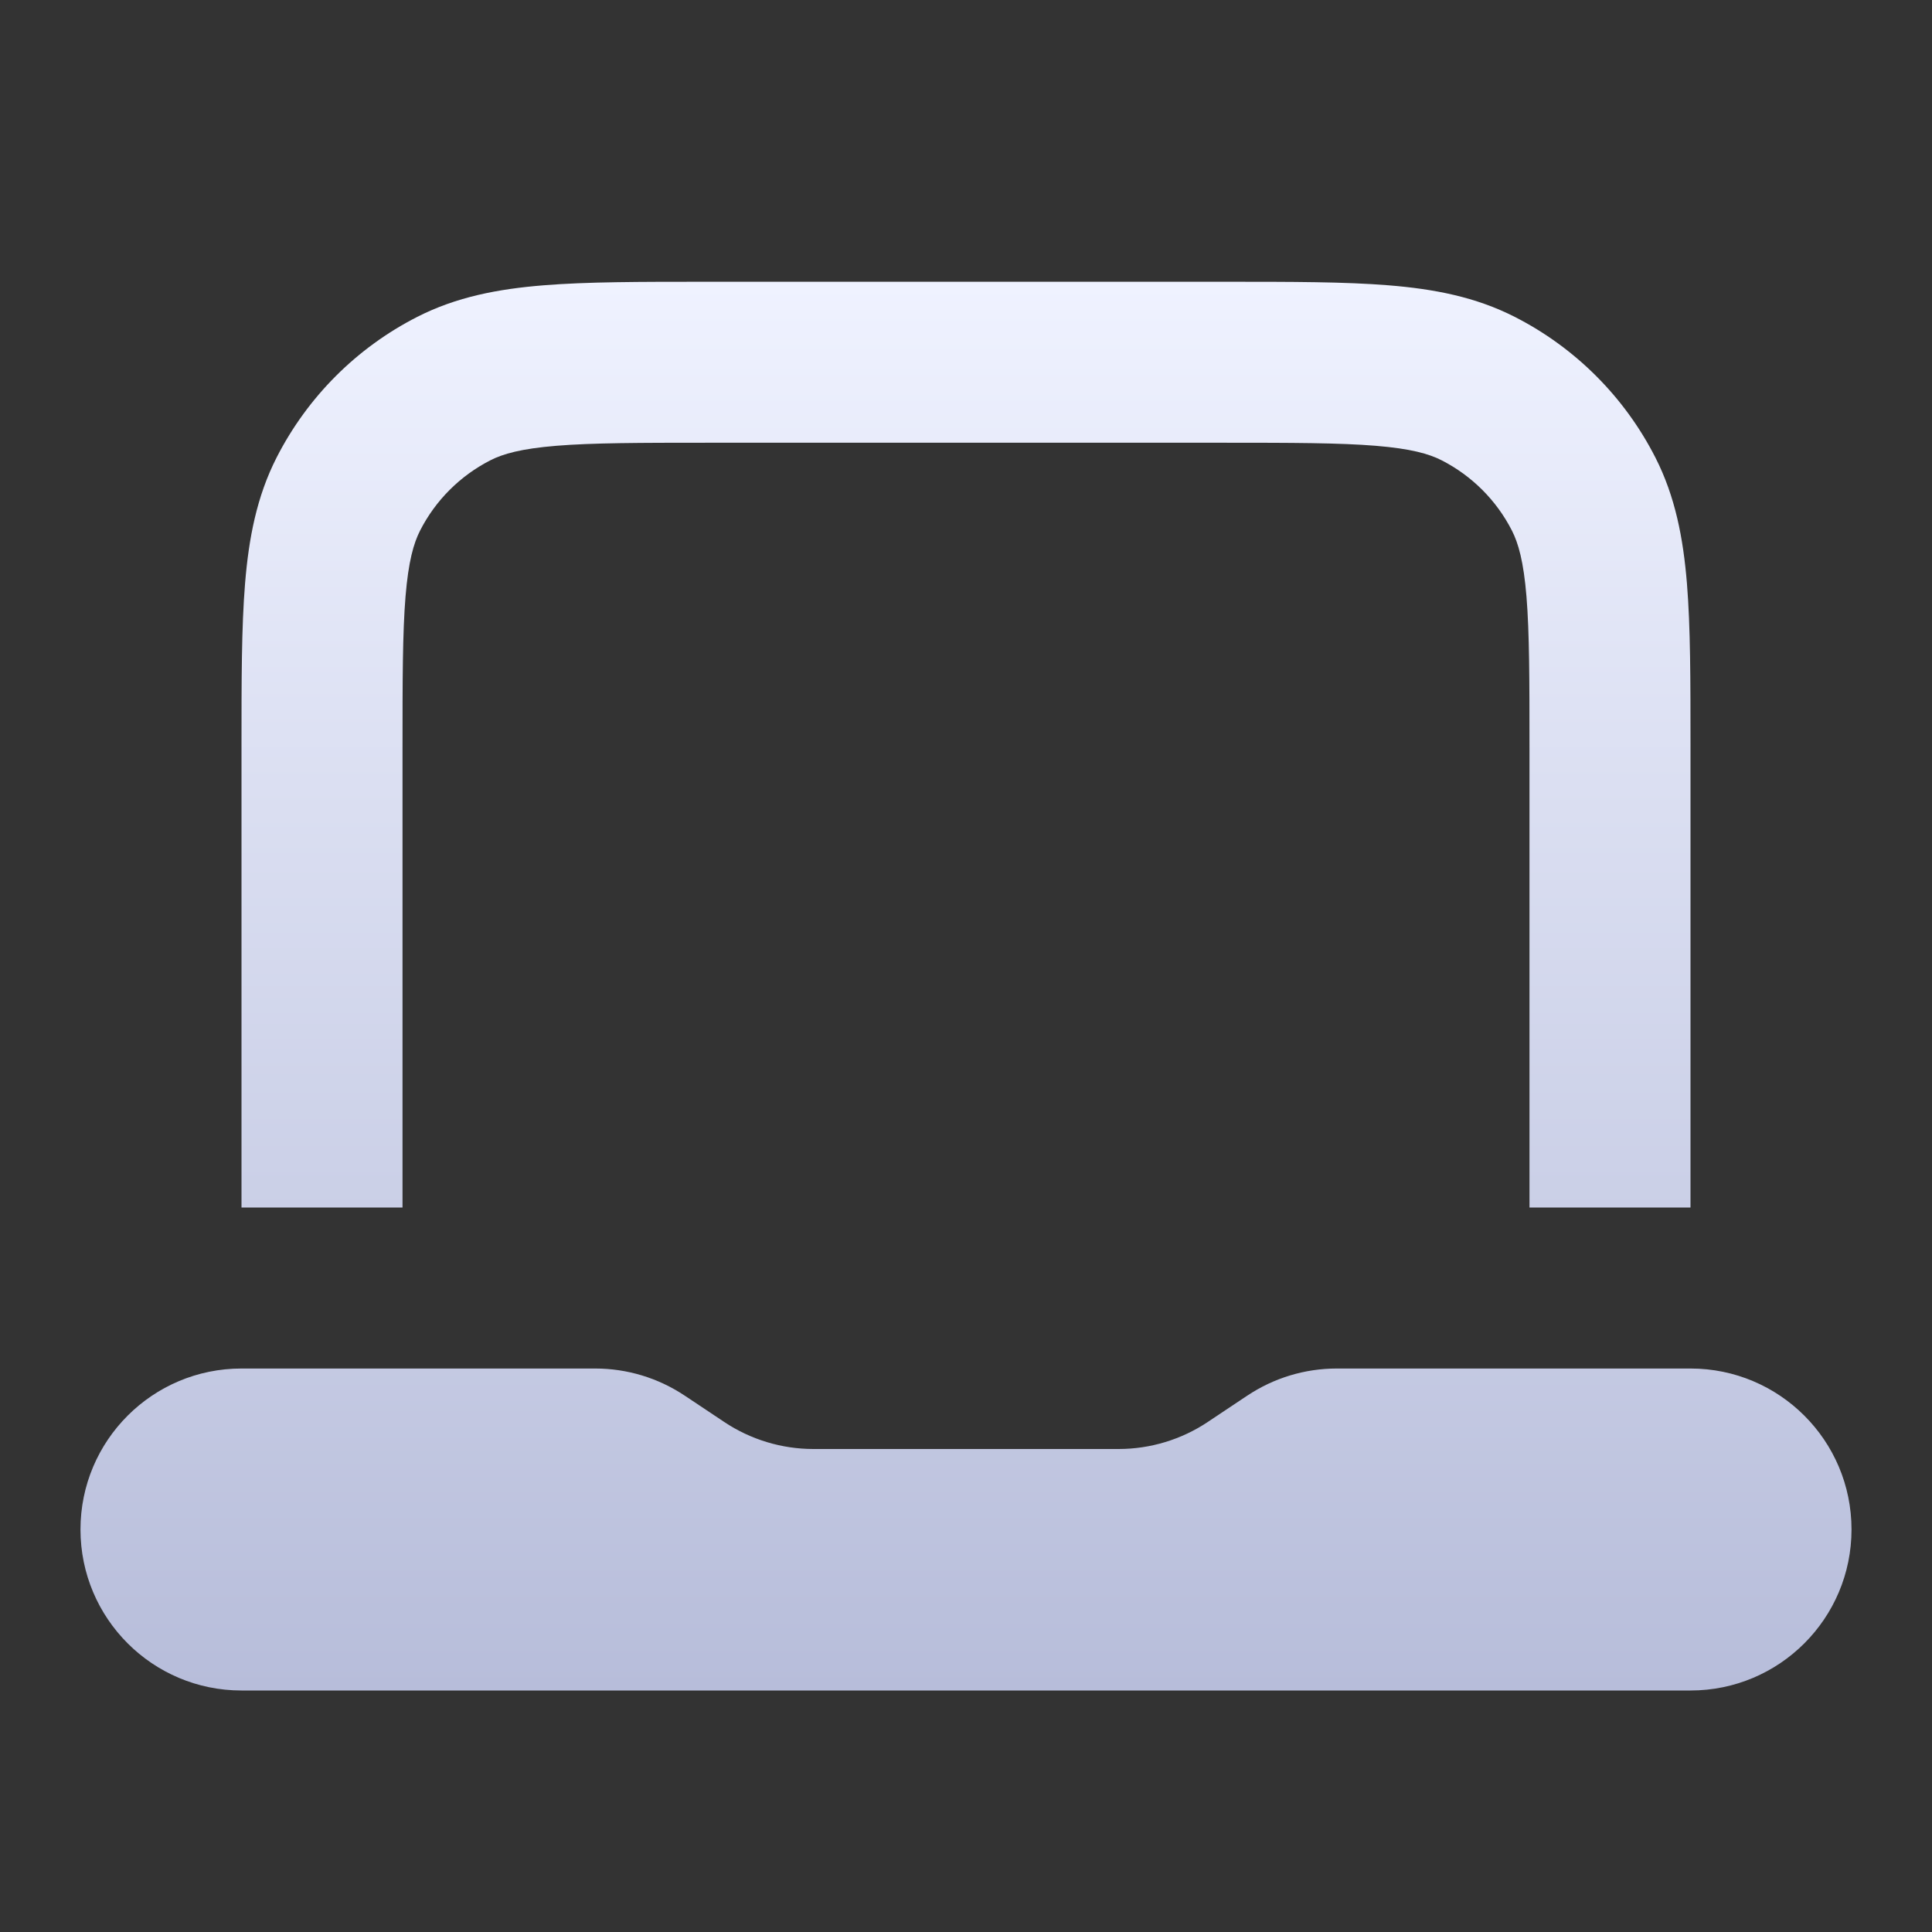
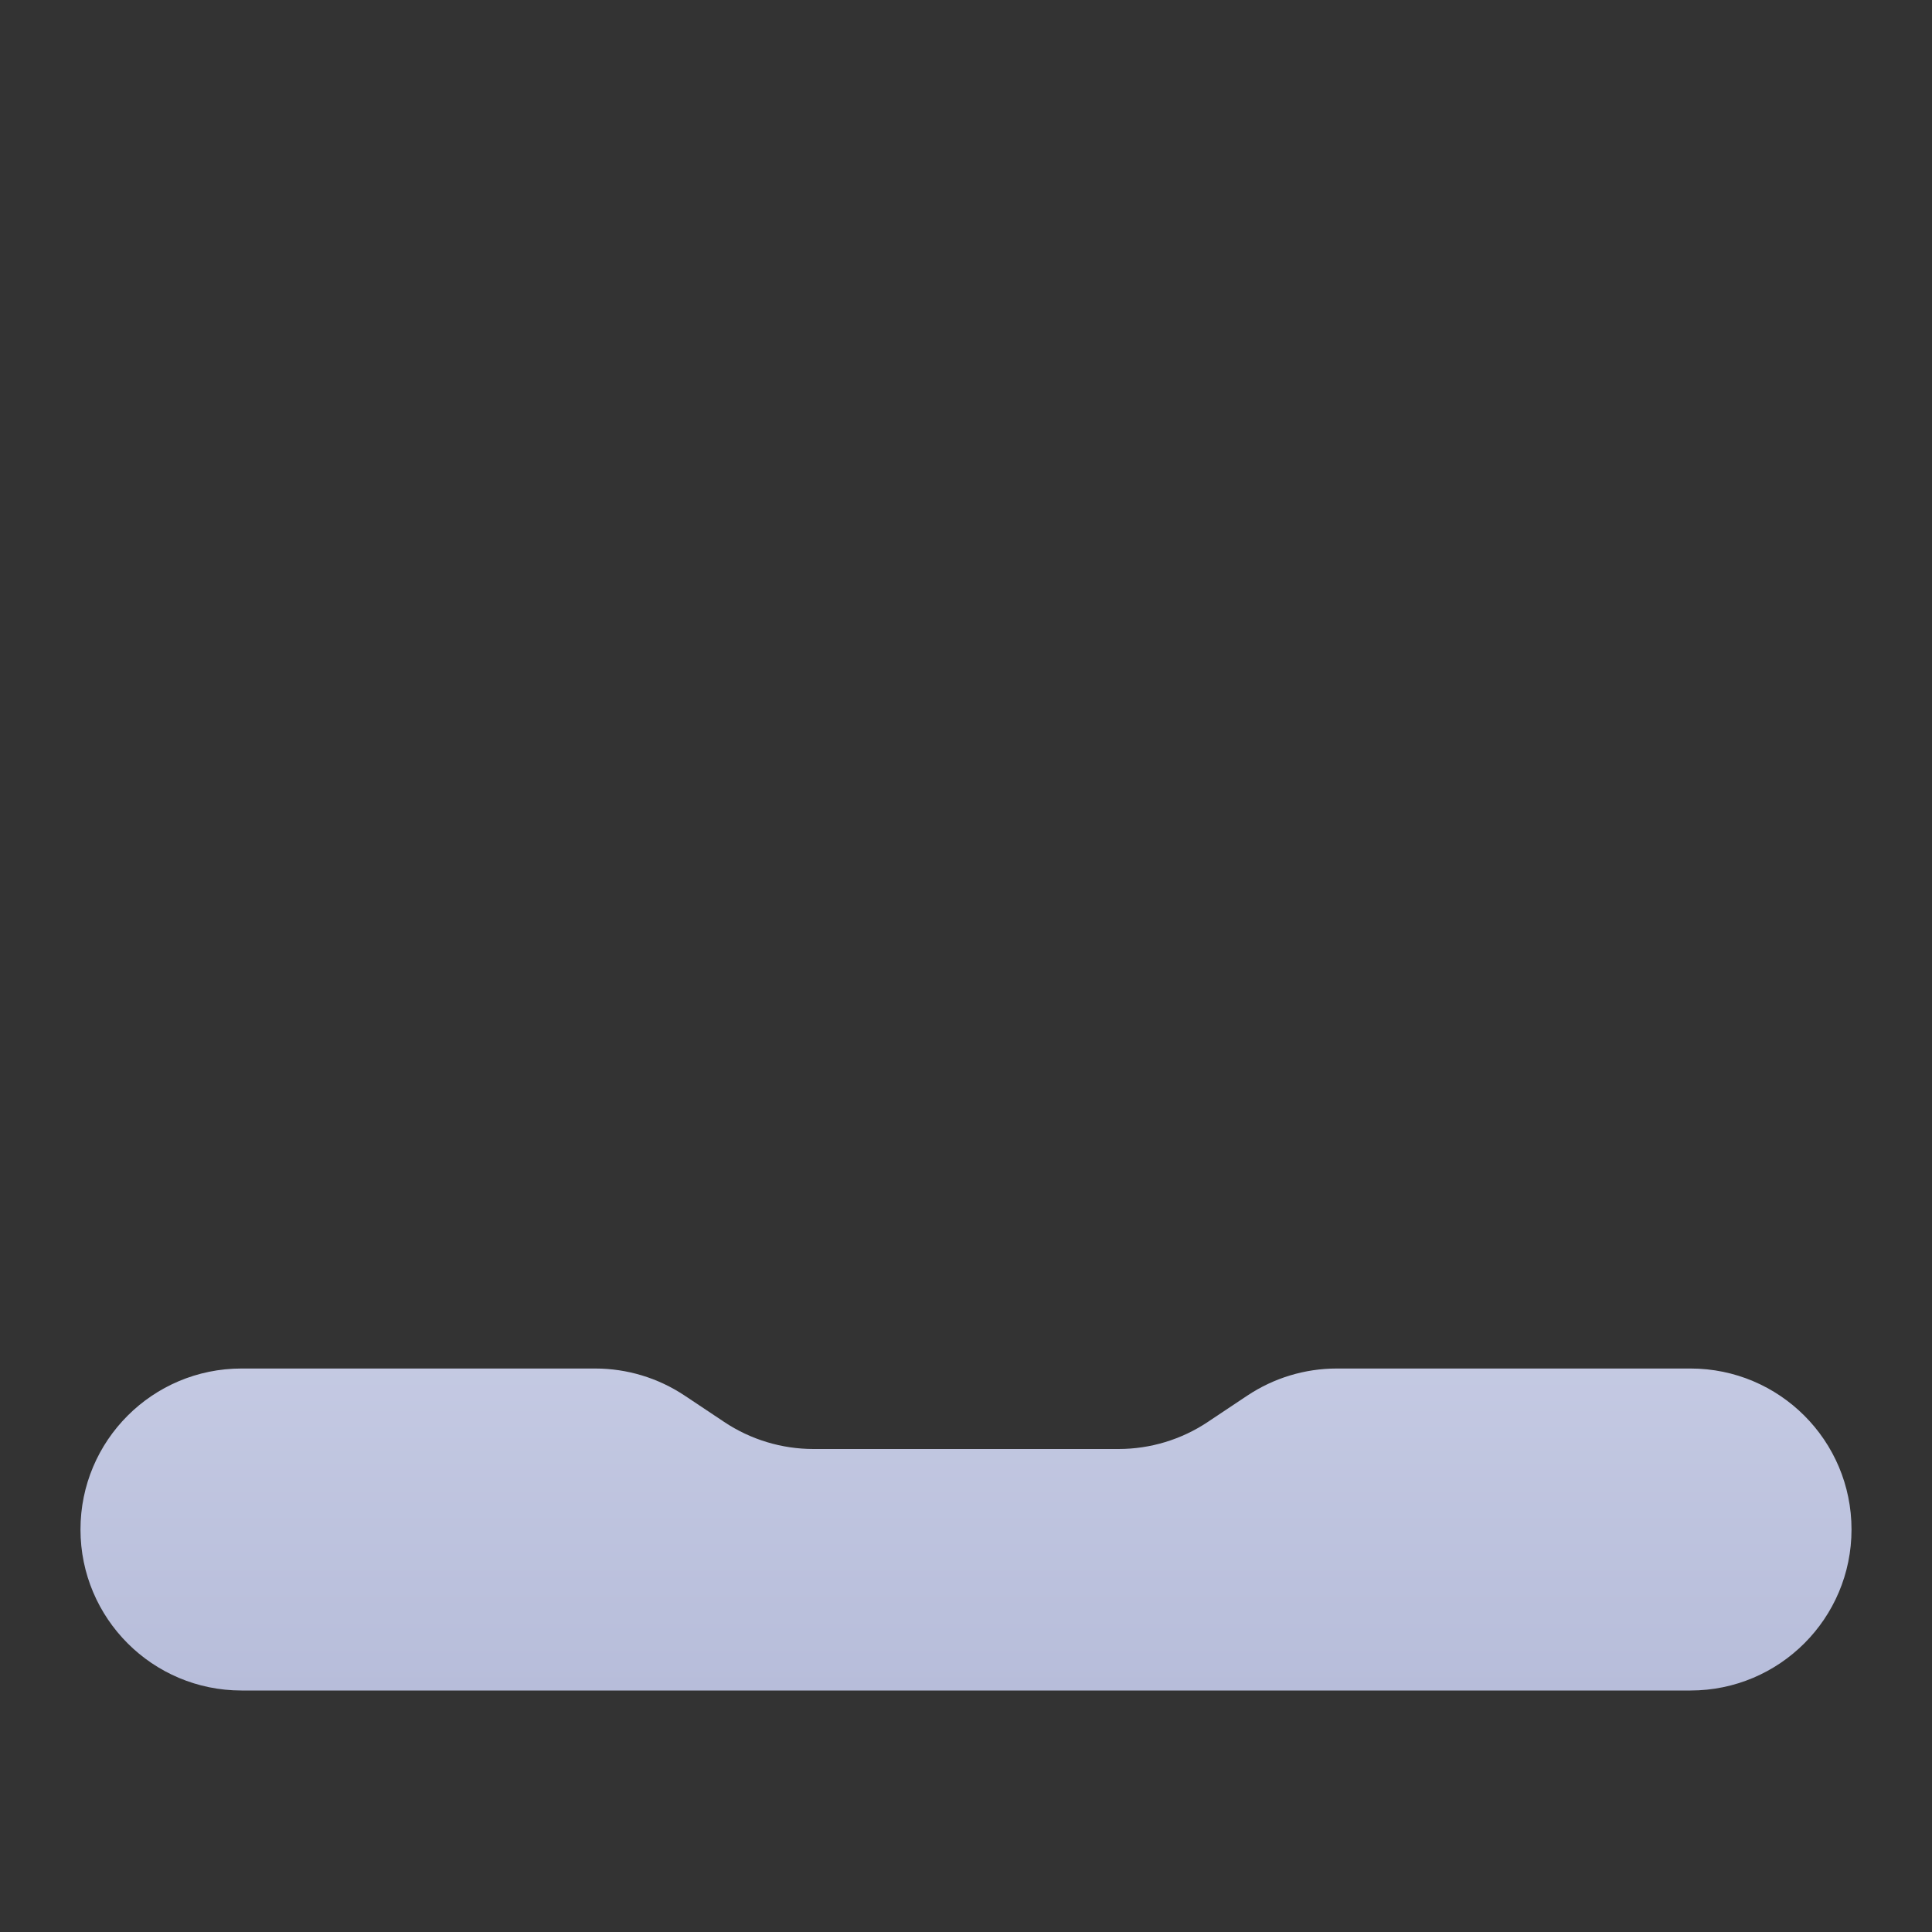
<svg xmlns="http://www.w3.org/2000/svg" width="38" height="38" viewBox="0 0 38 38" fill="none">
  <rect x="0" y="0" width="38" height="38" fill="#333333" stroke="none" />
  <path d="M1.583 30.083C1.583 28.334 3.001 26.917 4.75 26.917H11.708C12.333 26.917 12.944 27.102 13.464 27.448L14.244 27.968C14.764 28.315 15.375 28.5 16 28.5H22C22.625 28.5 23.236 28.315 23.756 27.968L24.536 27.448C25.056 27.102 25.667 26.917 26.292 26.917H33.25C34.999 26.917 36.417 28.334 36.417 30.083C36.417 31.832 34.999 33.25 33.25 33.25H4.75C3.001 33.25 1.583 31.832 1.583 30.083Z" fill="url(#paint0_linear_34839_2424)" />
-   <path fill-rule="evenodd" clip-rule="evenodd" d="M13.868 5.542H24.132C25.407 5.542 26.459 5.542 27.315 5.612C28.205 5.684 29.023 5.84 29.792 6.232C30.984 6.839 31.953 7.808 32.56 9C32.951 9.768 33.107 10.586 33.18 11.476C33.25 12.333 33.25 13.385 33.25 14.66V23.75H30.083V14.725C30.083 13.369 30.082 12.447 30.024 11.734C29.967 11.04 29.864 10.685 29.738 10.437C29.435 9.842 28.95 9.357 28.354 9.053C28.107 8.927 27.752 8.825 27.058 8.768C26.345 8.71 25.423 8.708 24.067 8.708H13.933C12.577 8.708 11.655 8.71 10.943 8.768C10.248 8.825 9.893 8.927 9.646 9.053C9.05 9.357 8.565 9.842 8.262 10.437C8.136 10.685 8.033 11.04 7.976 11.734C7.918 12.447 7.917 13.369 7.917 14.725V23.75H4.75L4.75 14.66C4.75 13.385 4.75 12.333 4.82 11.476C4.893 10.586 5.049 9.768 5.44 9C6.048 7.808 7.016 6.839 8.208 6.232C8.977 5.84 9.795 5.684 10.685 5.612C11.541 5.542 12.593 5.542 13.868 5.542Z" fill="url(#paint1_linear_34839_2424)" />
  <defs>
    <linearGradient id="paint0_linear_34839_2424" x1="19" y1="5.542" x2="19" y2="33.25" gradientUnits="userSpaceOnUse">
      <stop stop-color="#EFF2FF" />
      <stop offset="1" stop-color="#B7BDDA" />
    </linearGradient>
    <linearGradient id="paint1_linear_34839_2424" x1="19" y1="5.542" x2="19" y2="33.25" gradientUnits="userSpaceOnUse">
      <stop stop-color="#EFF2FF" />
      <stop offset="1" stop-color="#B7BDDA" />
    </linearGradient>
  </defs>
</svg>